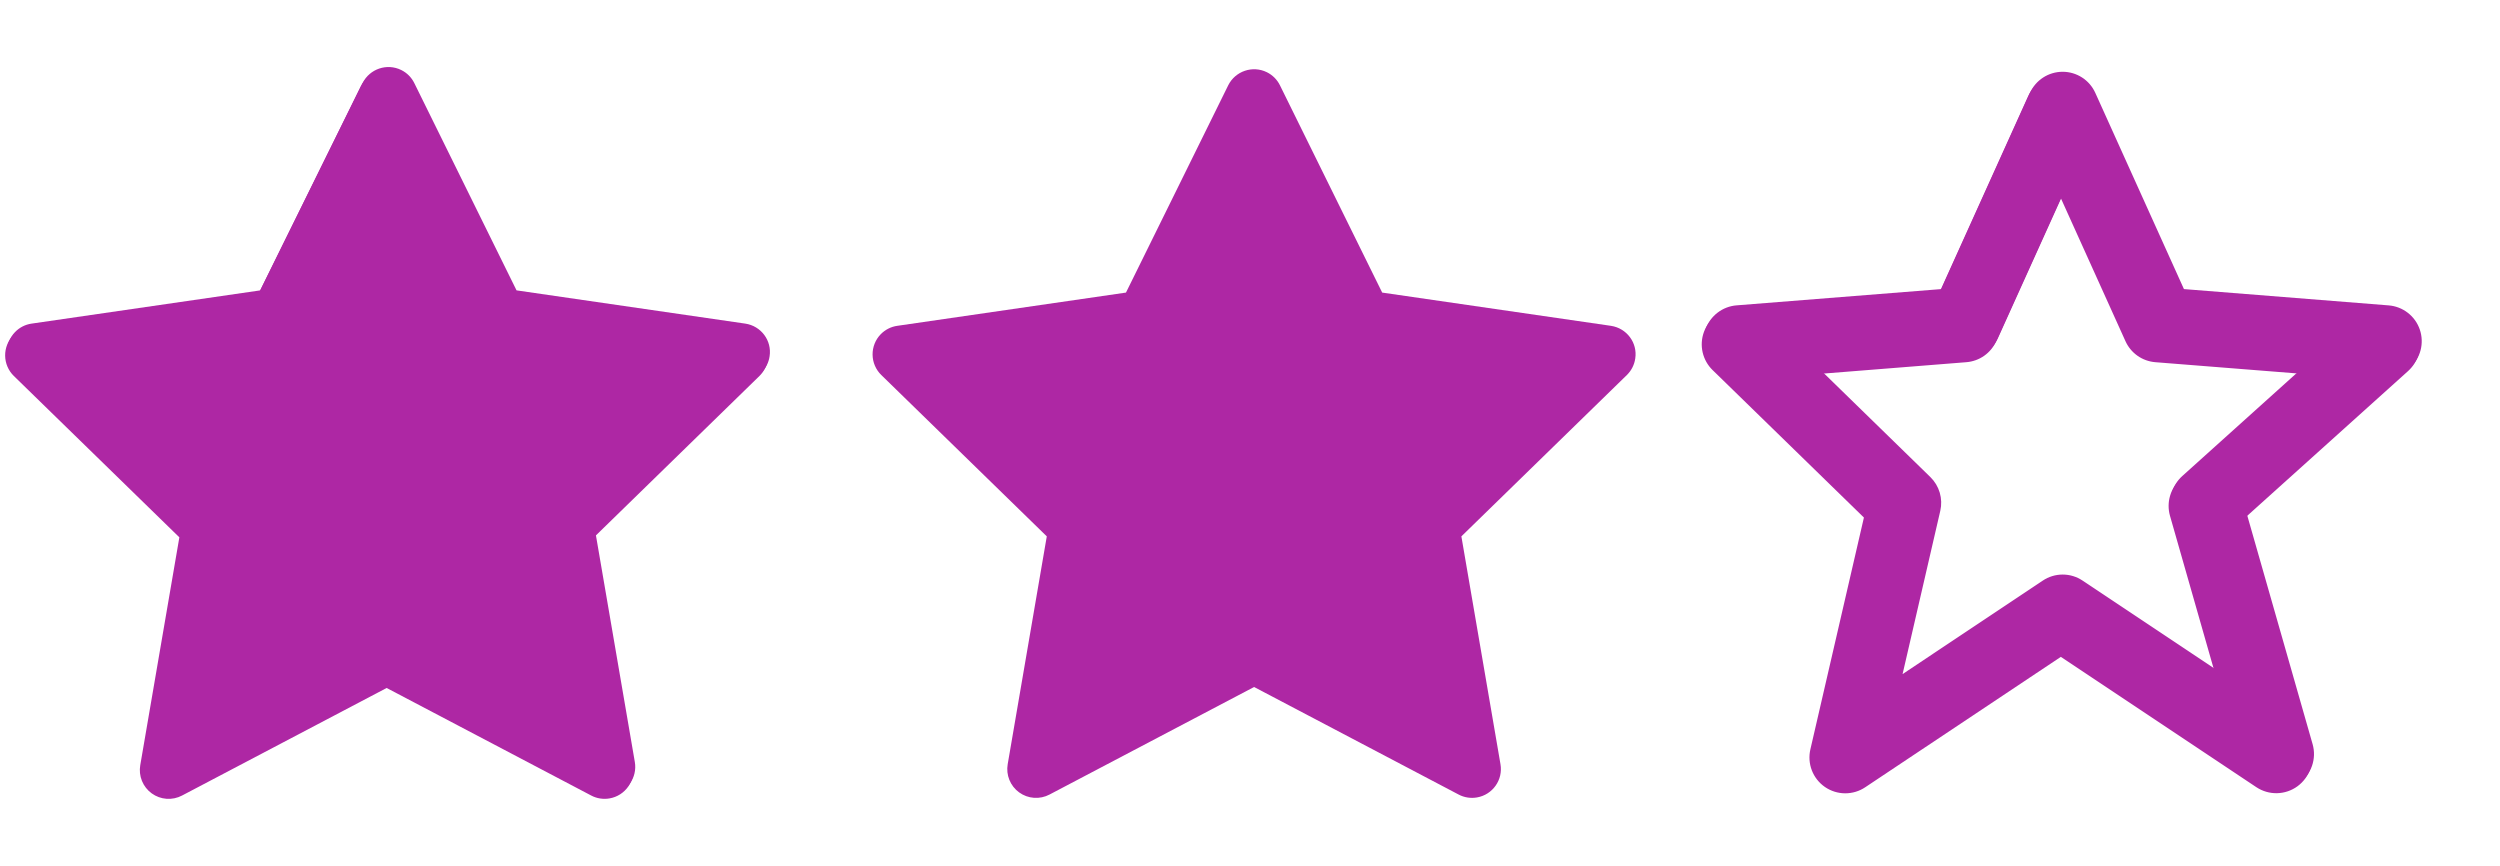
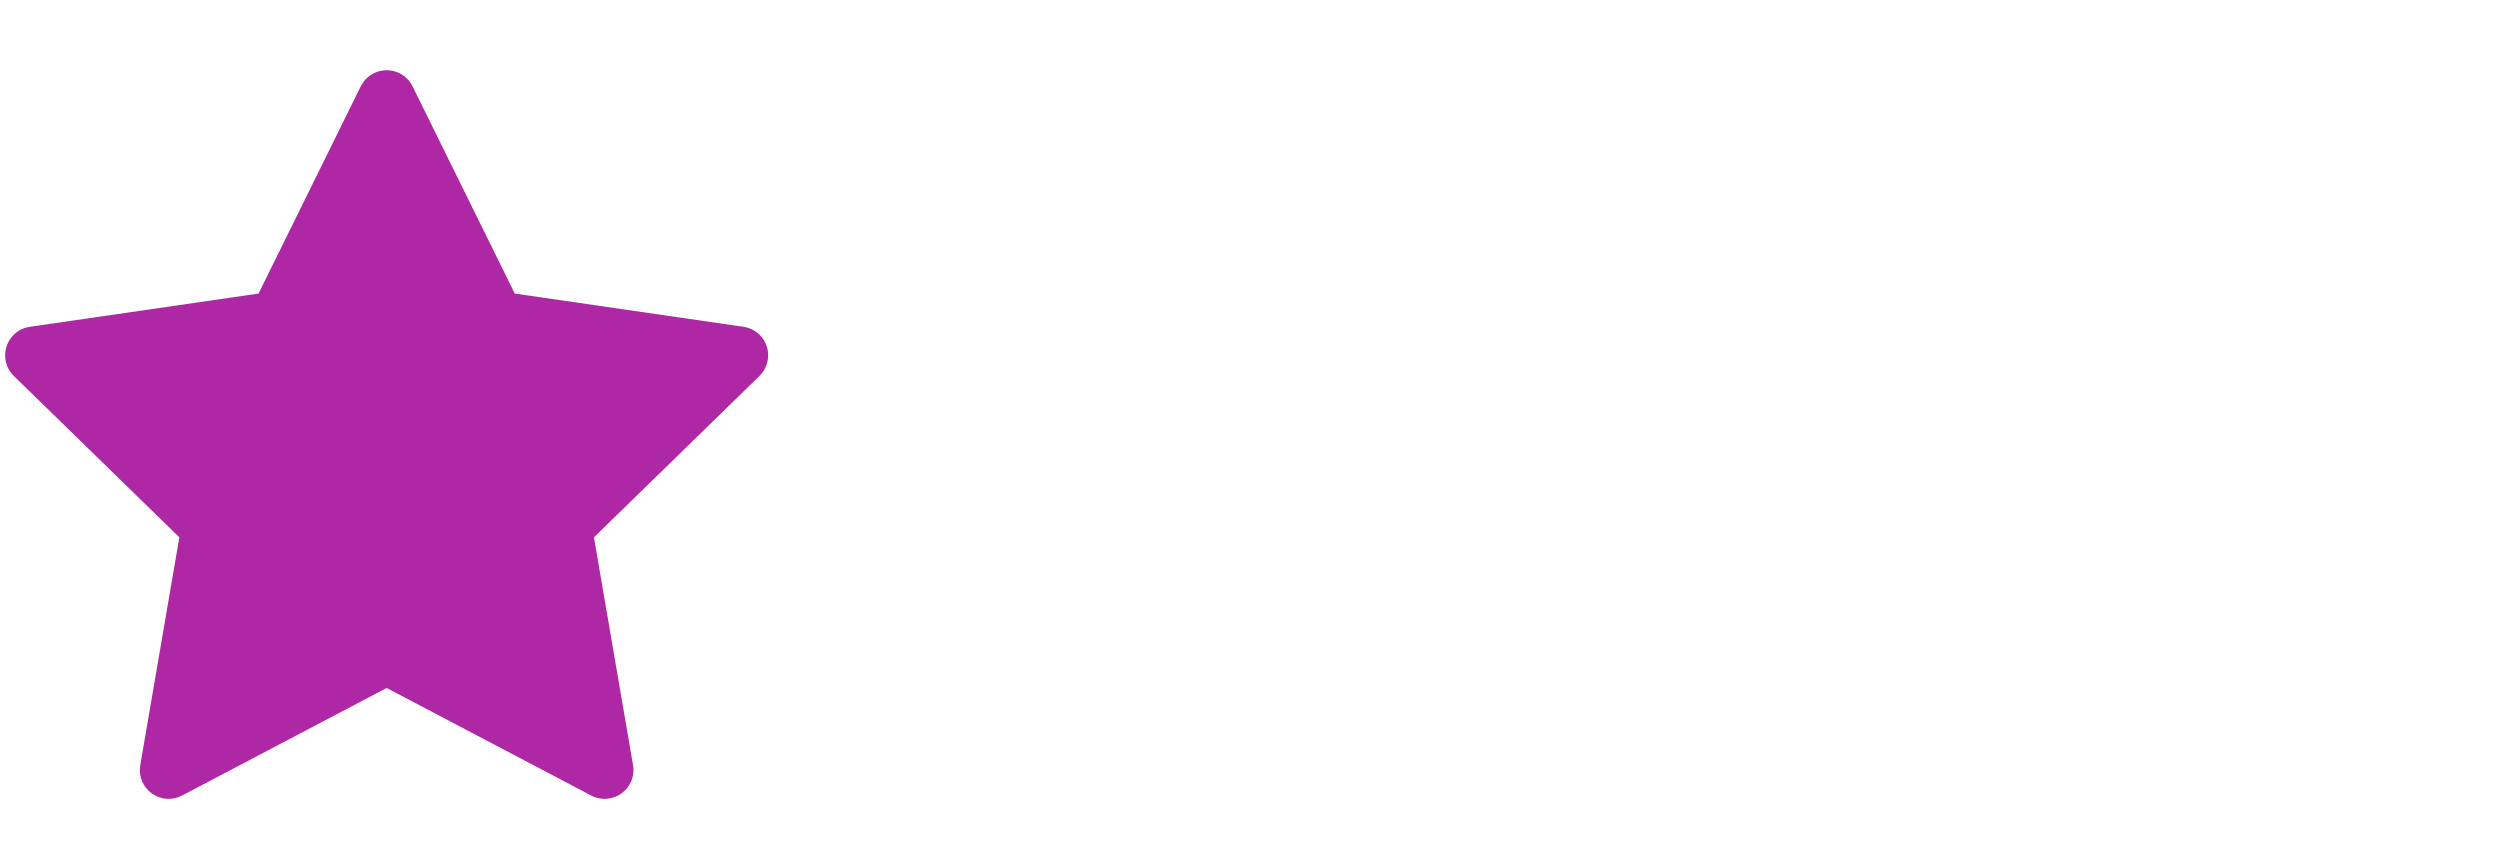
<svg xmlns="http://www.w3.org/2000/svg" width="361" height="125" viewBox="0 0 361 125" fill="none">
-   <path d="M107.618 46.729L74.588 41.929L59.823 11.995C59.42 11.176 58.757 10.512 57.937 10.109C55.882 9.094 53.384 9.94 52.356 11.995L37.591 41.929L4.562 46.729C3.651 46.859 2.818 47.288 2.181 47.939C1.41 48.731 0.986 49.797 1 50.901C1.015 52.007 1.468 53.06 2.259 53.832L26.156 77.131L20.511 110.03C20.378 110.796 20.463 111.583 20.755 112.302C21.047 113.022 21.535 113.645 22.163 114.102C22.792 114.558 23.536 114.829 24.31 114.885C25.085 114.94 25.86 114.777 26.547 114.414L56.09 98.882L85.633 114.414C86.439 114.844 87.376 114.987 88.274 114.831C90.537 114.44 92.059 112.294 91.669 110.03L86.023 77.131L109.921 53.832C110.571 53.194 111 52.362 111.13 51.451C111.482 49.175 109.895 47.067 107.618 46.729V46.729Z" fill="#AE27A4" />
-   <path d="M269.406 74.273L261.68 107.73C261.441 108.743 261.512 109.805 261.886 110.776C262.26 111.748 262.917 112.584 263.774 113.176C264.63 113.768 265.645 114.088 266.686 114.094C267.727 114.101 268.745 113.793 269.609 113.211L297.844 94.387L326.079 113.211C326.962 113.797 328.004 114.099 329.064 114.076C330.124 114.053 331.152 113.705 332.008 113.081C332.865 112.456 333.51 111.584 333.856 110.582C334.203 109.58 334.234 108.496 333.946 107.476L324.461 74.288L347.983 53.121C348.736 52.443 349.274 51.558 349.53 50.577C349.787 49.596 349.75 48.562 349.424 47.602C349.098 46.642 348.499 45.798 347.699 45.176C346.899 44.553 345.934 44.178 344.923 44.098L315.361 41.744L302.568 13.425C302.16 12.514 301.497 11.739 300.659 11.196C299.82 10.653 298.843 10.364 297.844 10.364C296.845 10.364 295.867 10.653 295.029 11.196C294.191 11.739 293.528 12.514 293.12 13.425L280.327 41.744L250.764 44.093C249.771 44.171 248.821 44.535 248.029 45.139C247.237 45.743 246.636 46.563 246.297 47.5C245.958 48.437 245.897 49.452 246.12 50.423C246.343 51.394 246.841 52.28 247.554 52.976L269.406 74.273V74.273ZM284.201 51.84C285.126 51.767 286.015 51.447 286.774 50.912C287.533 50.377 288.135 49.648 288.515 48.801L297.844 28.158L307.173 48.801C307.553 49.648 308.154 50.377 308.913 50.912C309.673 51.447 310.561 51.767 311.487 51.84L332.084 53.473L315.122 68.74C313.649 70.067 313.063 72.11 313.603 74.019L320.1 96.757L300.727 83.84C299.877 83.269 298.876 82.965 297.852 82.965C296.828 82.965 295.827 83.269 294.976 83.84L274.732 97.338L280.177 73.764C280.376 72.897 280.35 71.994 280.099 71.14C279.848 70.286 279.382 69.511 278.746 68.89L262.992 53.53L284.201 51.84V51.84Z" fill="#AE27A4" />
  <path d="M107.36 47.19L74.331 42.39L59.566 12.456C59.162 11.637 58.499 10.973 57.679 10.57C55.624 9.555 53.126 10.401 52.098 12.456L37.333 42.39L4.304 47.19C3.393 47.32 2.561 47.749 1.923 48.4C1.153 49.192 0.728 50.258 0.743 51.362C0.757 52.468 1.21 53.521 2.001 54.293L25.899 77.592L20.253 110.491C20.12 111.256 20.205 112.044 20.497 112.763C20.789 113.483 21.277 114.106 21.906 114.563C22.534 115.019 23.278 115.29 24.053 115.346C24.827 115.401 25.602 115.238 26.289 114.875L55.832 99.343L85.375 114.875C86.182 115.304 87.118 115.448 88.016 115.291C90.279 114.901 91.802 112.755 91.411 110.491L85.765 77.592L109.663 54.293C110.313 53.655 110.742 52.823 110.873 51.912C111.224 49.636 109.637 47.528 107.36 47.19V47.19Z" fill="#AE27A4" />
-   <path d="M232.618 47.049L199.588 42.249L184.823 12.316C184.42 11.496 183.757 10.833 182.937 10.429C180.882 9.415 178.384 10.26 177.356 12.316L162.591 42.249L129.562 47.049C128.651 47.179 127.818 47.609 127.181 48.259C126.41 49.051 125.986 50.117 126 51.222C126.015 52.327 126.468 53.381 127.259 54.152L151.156 77.451L145.511 110.351C145.378 111.116 145.463 111.903 145.755 112.623C146.047 113.342 146.535 113.966 147.164 114.422C147.792 114.878 148.536 115.15 149.31 115.205C150.085 115.26 150.86 115.097 151.547 114.735L181.09 99.202L210.633 114.735C211.44 115.164 212.376 115.307 213.274 115.151C215.537 114.761 217.059 112.614 216.669 110.351L211.023 77.451L234.921 54.152C235.571 53.515 236 52.682 236.13 51.772C236.482 49.495 234.895 47.388 232.618 47.049V47.049Z" fill="#AE27A4" />
-   <path d="M269.149 74.734L261.422 108.191C261.183 109.204 261.255 110.266 261.628 111.237C262.002 112.209 262.66 113.045 263.516 113.637C264.372 114.229 265.387 114.549 266.428 114.555C267.469 114.561 268.488 114.254 269.351 113.672L297.586 94.848L325.821 113.672C326.705 114.258 327.746 114.56 328.806 114.537C329.866 114.514 330.894 114.166 331.751 113.542C332.607 112.917 333.252 112.045 333.598 111.043C333.945 110.041 333.976 108.957 333.688 107.937L324.203 74.749L347.725 53.582C348.478 52.903 349.016 52.019 349.273 51.038C349.529 50.057 349.492 49.023 349.166 48.063C348.841 47.103 348.241 46.259 347.441 45.637C346.641 45.014 345.676 44.639 344.666 44.559L315.103 42.205L302.31 13.886C301.902 12.975 301.239 12.2 300.401 11.657C299.563 11.114 298.585 10.825 297.586 10.825C296.587 10.825 295.61 11.114 294.771 11.657C293.933 12.2 293.27 12.975 292.862 13.886L280.069 42.205L250.506 44.554C249.513 44.632 248.564 44.995 247.771 45.6C246.979 46.204 246.378 47.024 246.039 47.961C245.7 48.898 245.639 49.913 245.862 50.884C246.085 51.855 246.583 52.741 247.297 53.437L269.149 74.734V74.734ZM283.943 52.301C284.868 52.228 285.757 51.907 286.517 51.373C287.276 50.838 287.877 50.109 288.257 49.262L297.586 28.619L306.915 49.262C307.295 50.109 307.897 50.838 308.656 51.373C309.415 51.907 310.304 52.228 311.229 52.301L331.826 53.934L314.864 69.201C313.392 70.528 312.806 72.571 313.345 74.48L319.842 97.218L300.469 84.301C299.619 83.73 298.618 83.425 297.594 83.425C296.57 83.425 295.569 83.73 294.718 84.301L274.474 97.799L279.919 74.225C280.119 73.358 280.092 72.455 279.841 71.601C279.59 70.747 279.124 69.972 278.488 69.351L262.734 53.991L283.943 52.301V52.301Z" fill="#AE27A4" />
</svg>